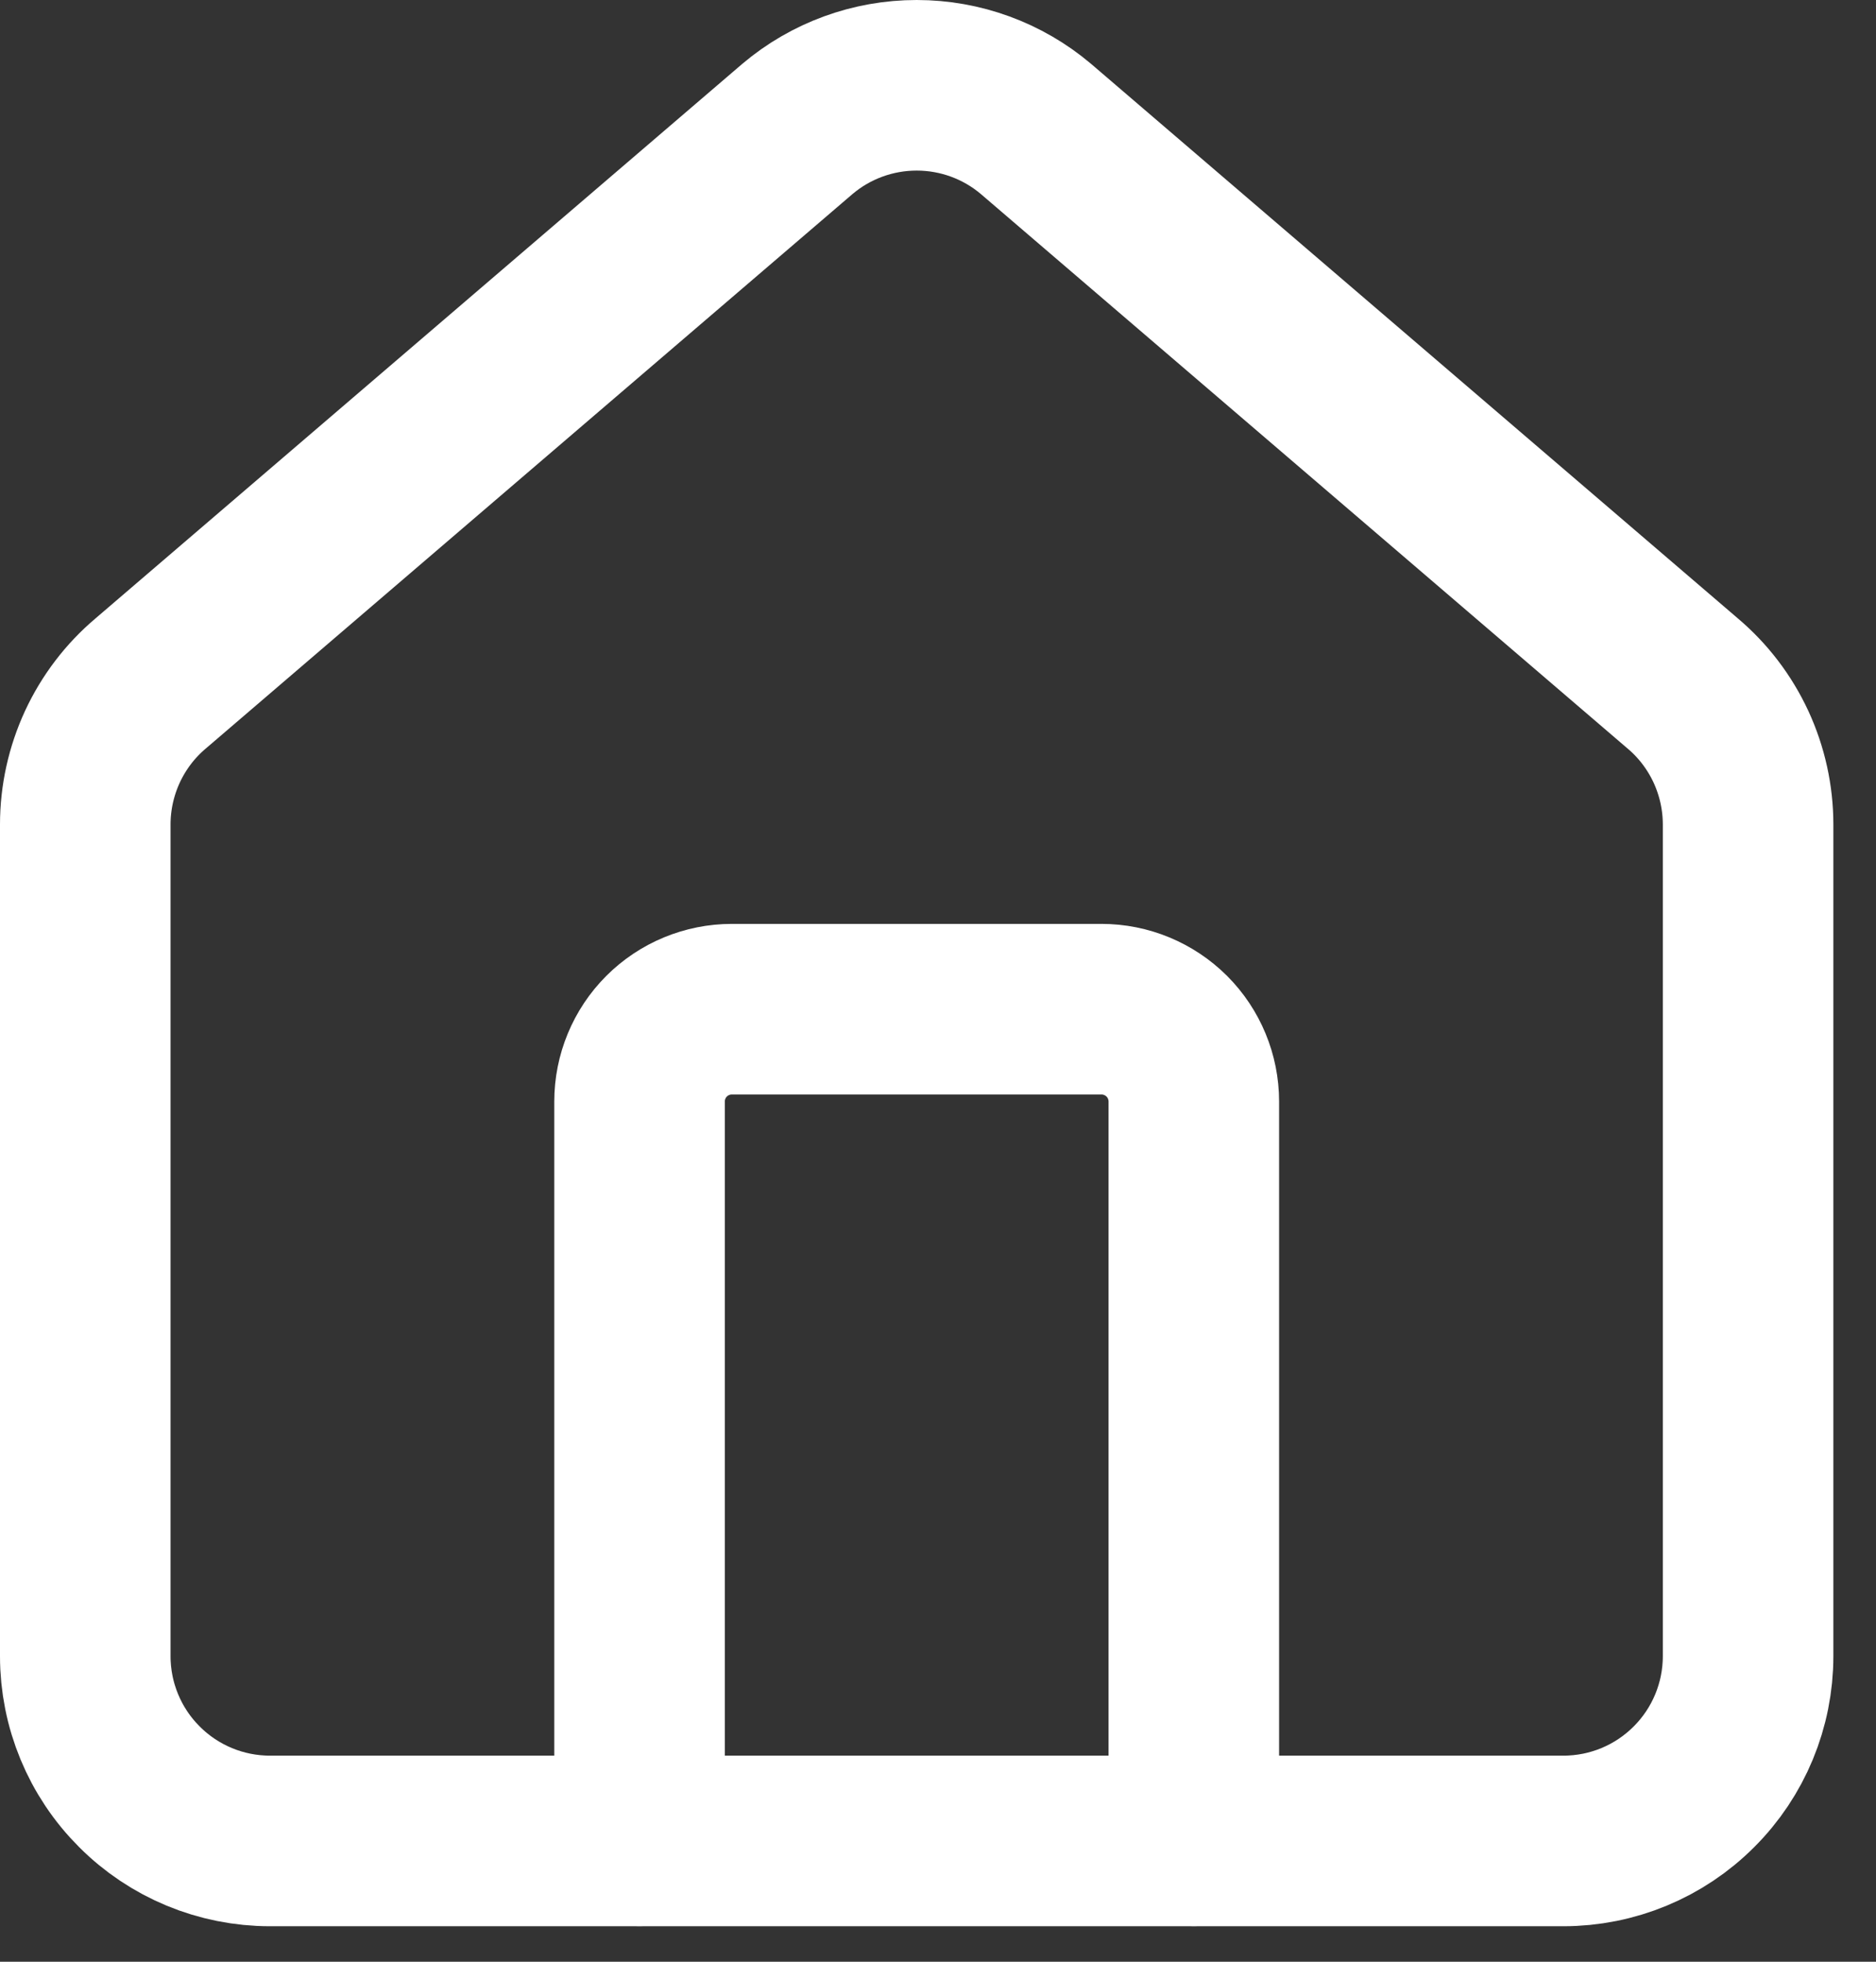
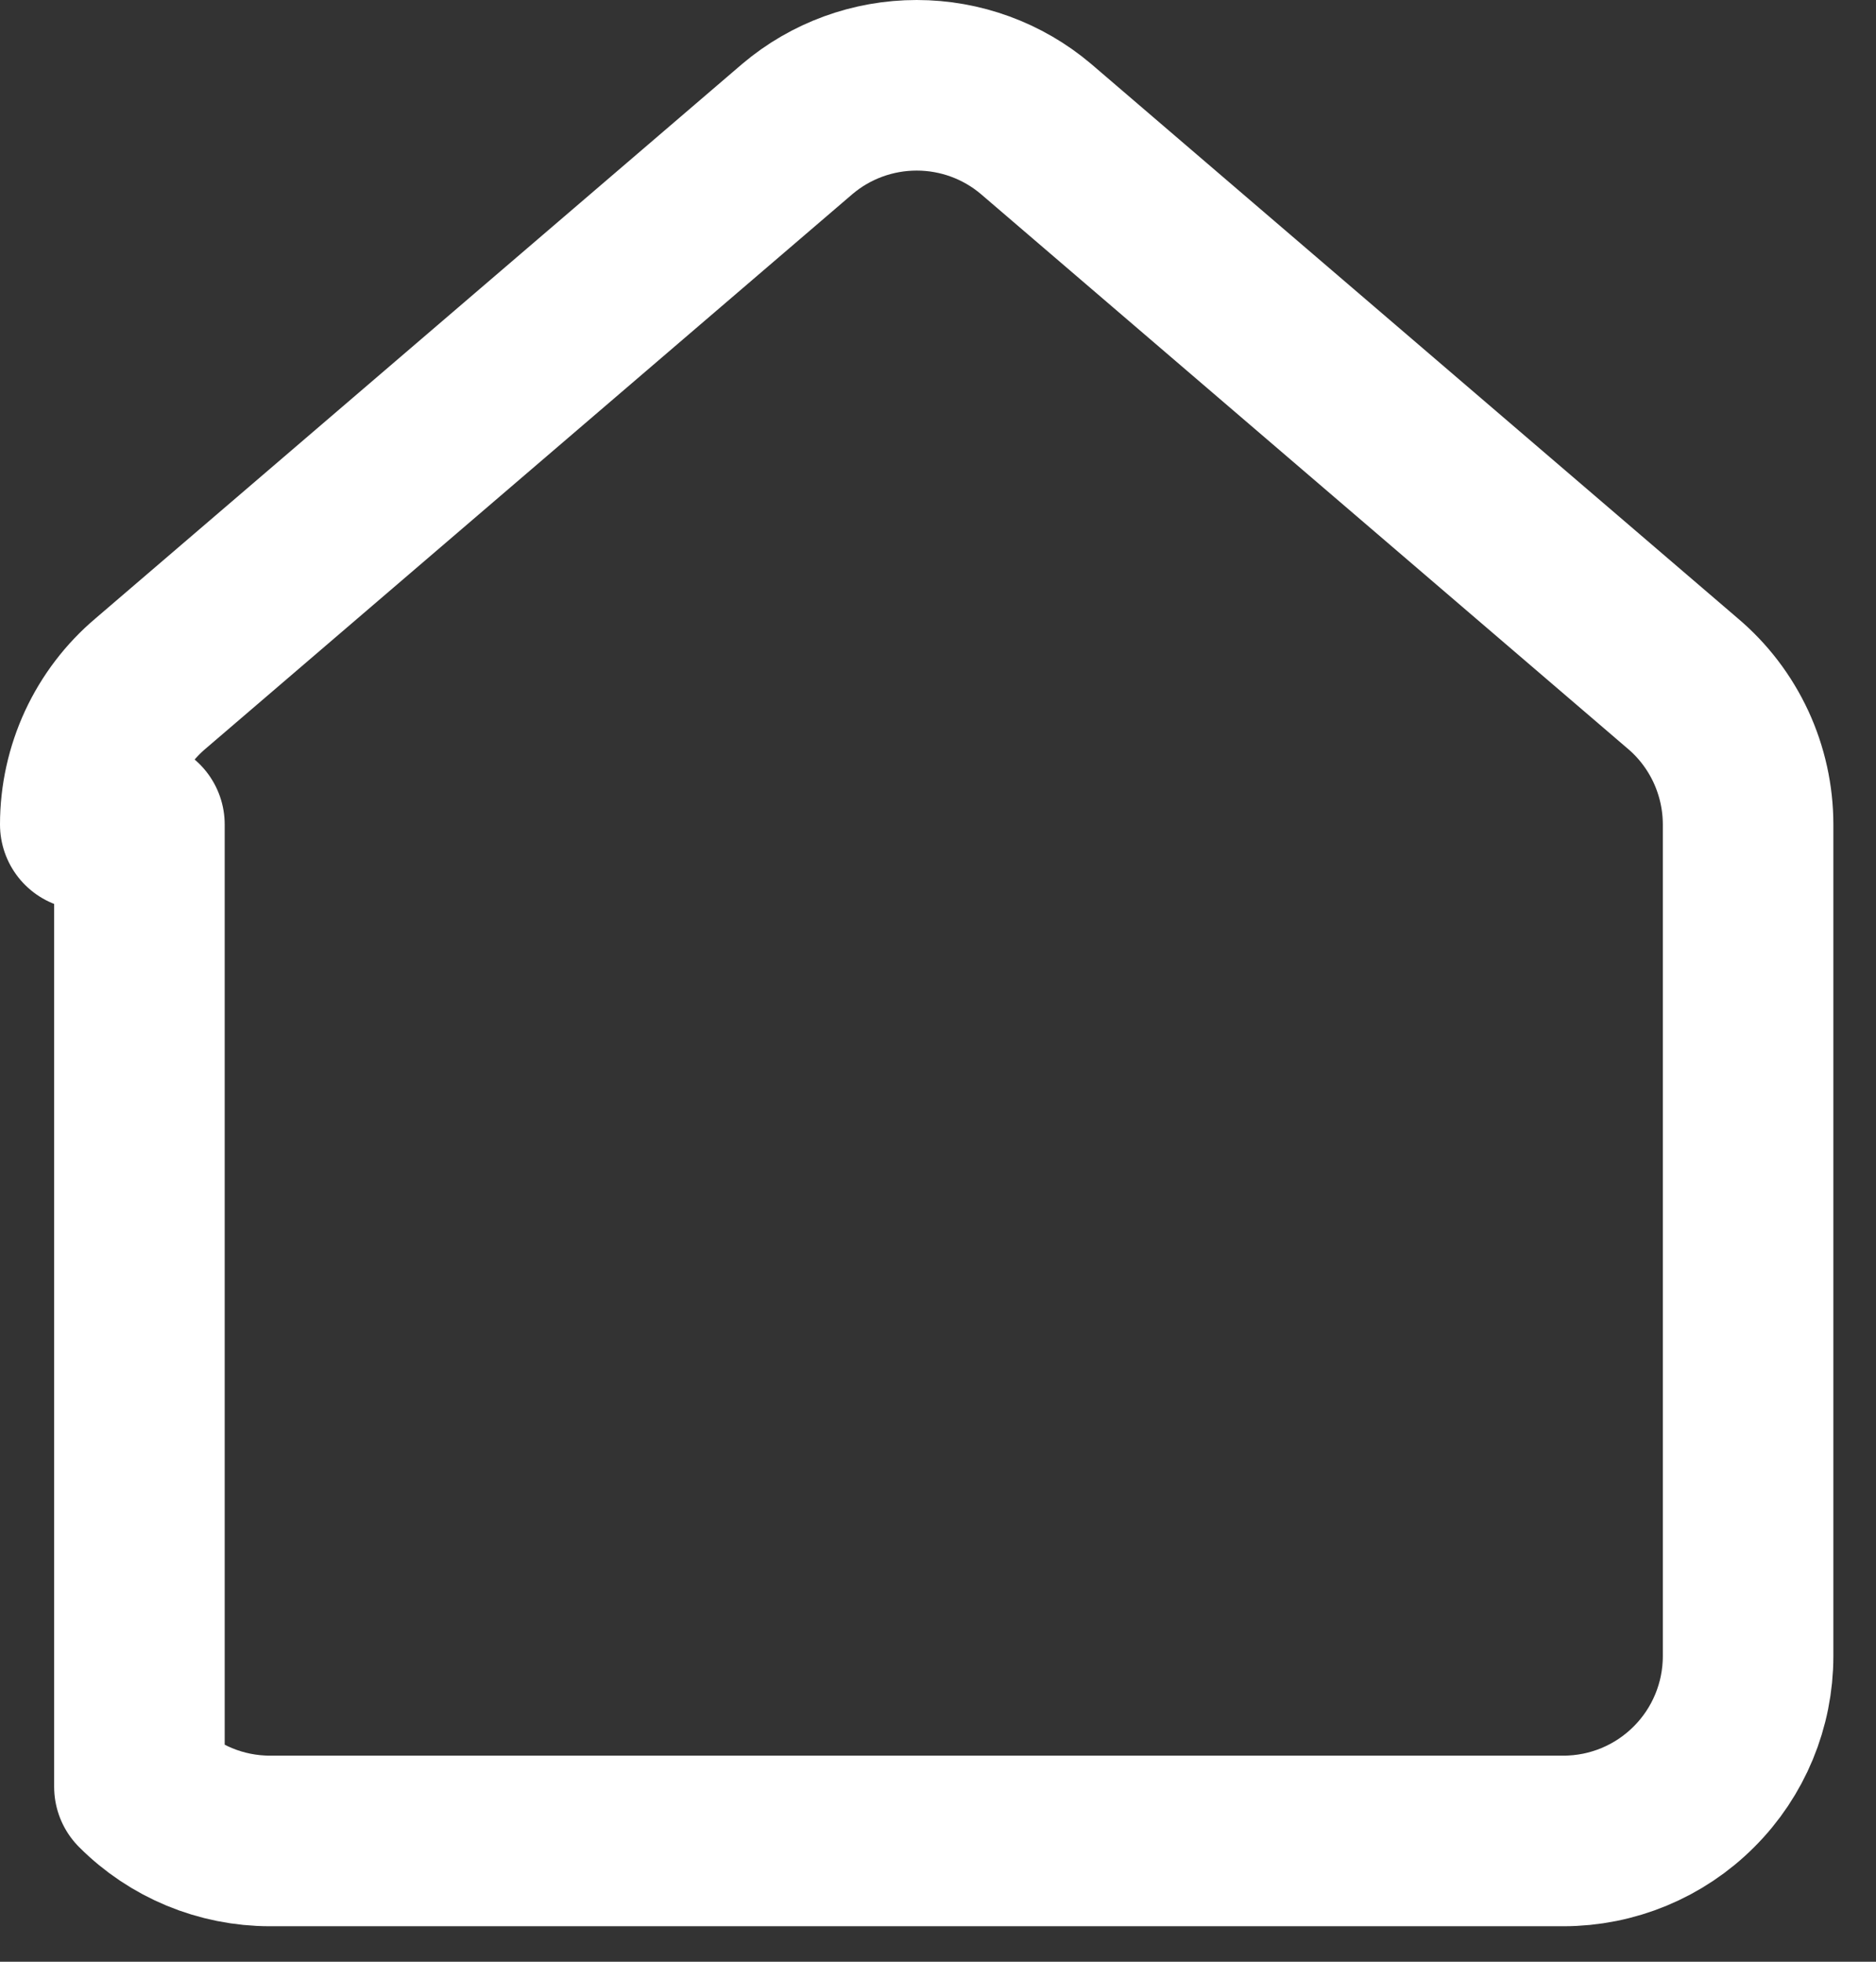
<svg xmlns="http://www.w3.org/2000/svg" width="22" height="23" viewBox="0 0 22 23" fill="none">
  <rect x="0" y="0" width="22" height="23" fill="#333333" stroke="none" />
-   <path d="M14 21.582V12.915C14 12.628 13.886 12.352 13.683 12.149C13.479 11.946 13.204 11.832 12.917 11.832H8.583C8.296 11.832 8.02 11.946 7.817 12.149C7.614 12.352 7.5 12.628 7.5 12.915V21.582" stroke="white" stroke-width="2" stroke-linecap="round" stroke-linejoin="round" />
-   <path d="M1 9.667C1 9.352 1.069 9.041 1.201 8.755C1.334 8.469 1.527 8.215 1.768 8.012L9.351 1.512C9.742 1.181 10.238 1 10.75 1C11.262 1 11.758 1.181 12.149 1.512L19.732 8.012C19.973 8.215 20.166 8.469 20.299 8.755C20.431 9.041 20.5 9.352 20.5 9.667V19.417C20.5 19.992 20.272 20.543 19.865 20.949C19.459 21.356 18.908 21.584 18.333 21.584H3.167C2.592 21.584 2.041 21.356 1.635 20.949C1.228 20.543 1 19.992 1 19.417V9.667Z" stroke="white" stroke-width="2" stroke-linecap="round" stroke-linejoin="round" />
+   <path d="M1 9.667C1 9.352 1.069 9.041 1.201 8.755C1.334 8.469 1.527 8.215 1.768 8.012L9.351 1.512C9.742 1.181 10.238 1 10.75 1C11.262 1 11.758 1.181 12.149 1.512L19.732 8.012C19.973 8.215 20.166 8.469 20.299 8.755C20.431 9.041 20.5 9.352 20.5 9.667V19.417C20.5 19.992 20.272 20.543 19.865 20.949C19.459 21.356 18.908 21.584 18.333 21.584H3.167C2.592 21.584 2.041 21.356 1.635 20.949V9.667Z" stroke="white" stroke-width="2" stroke-linecap="round" stroke-linejoin="round" />
</svg>